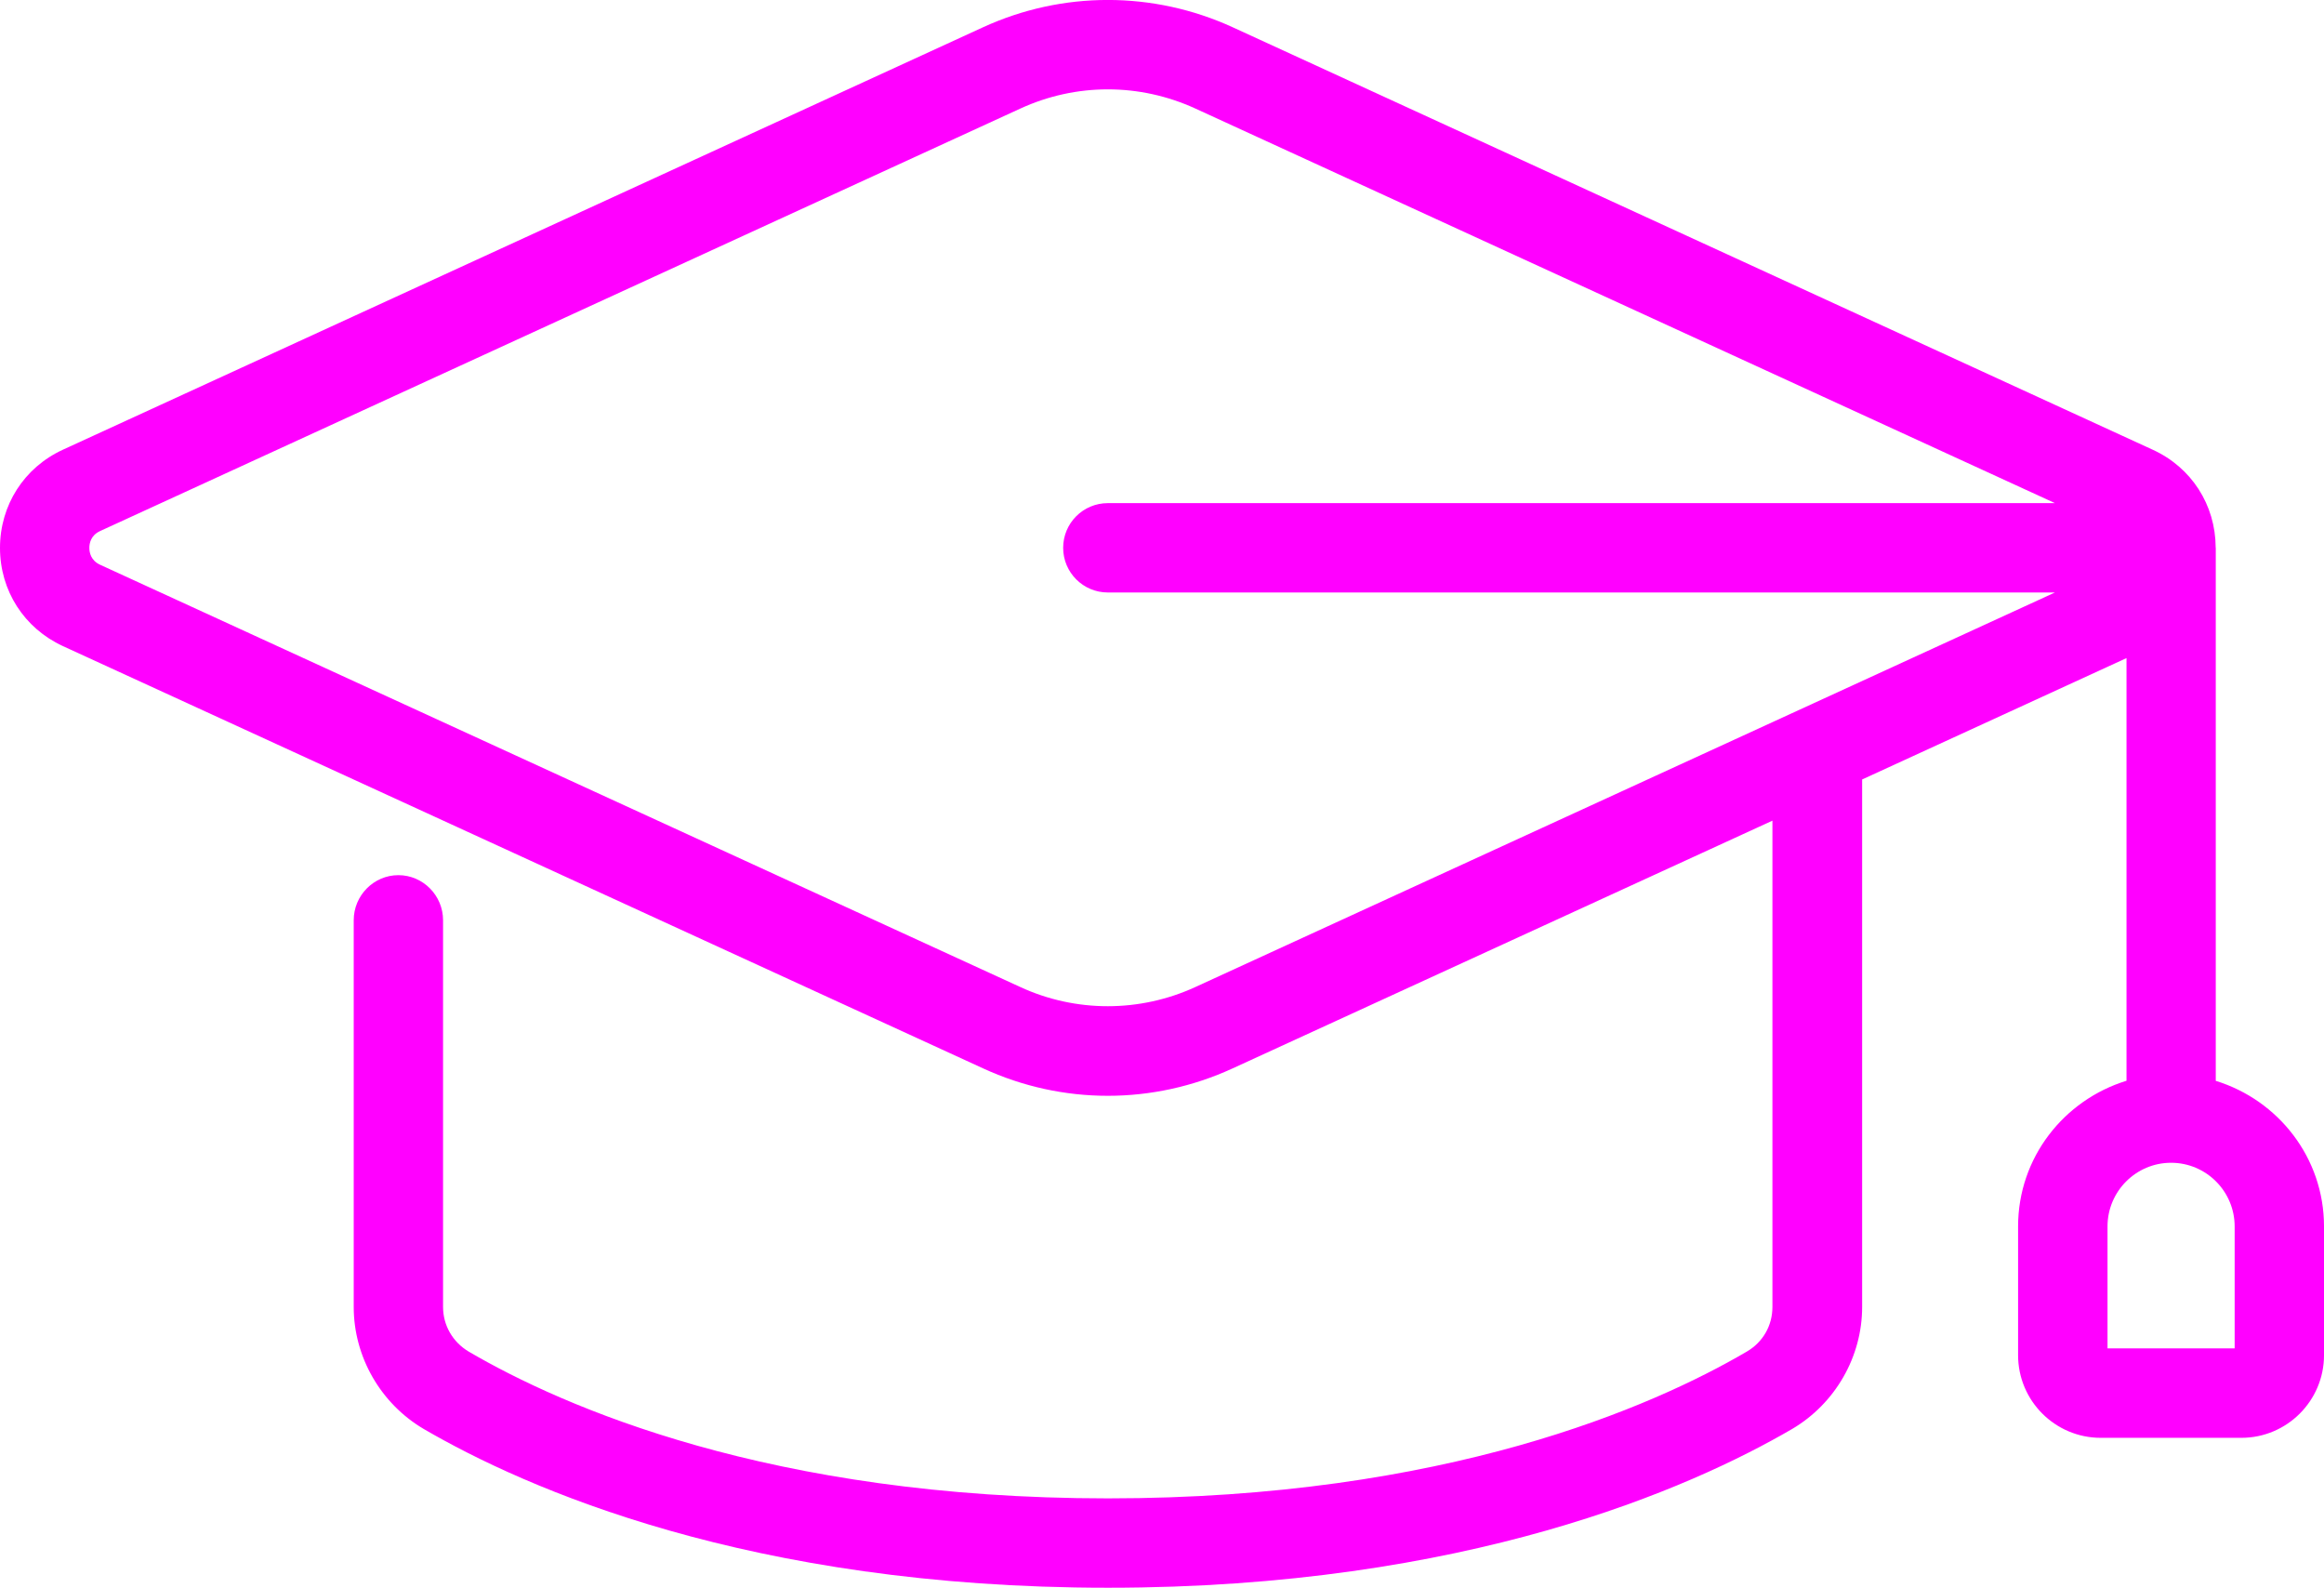
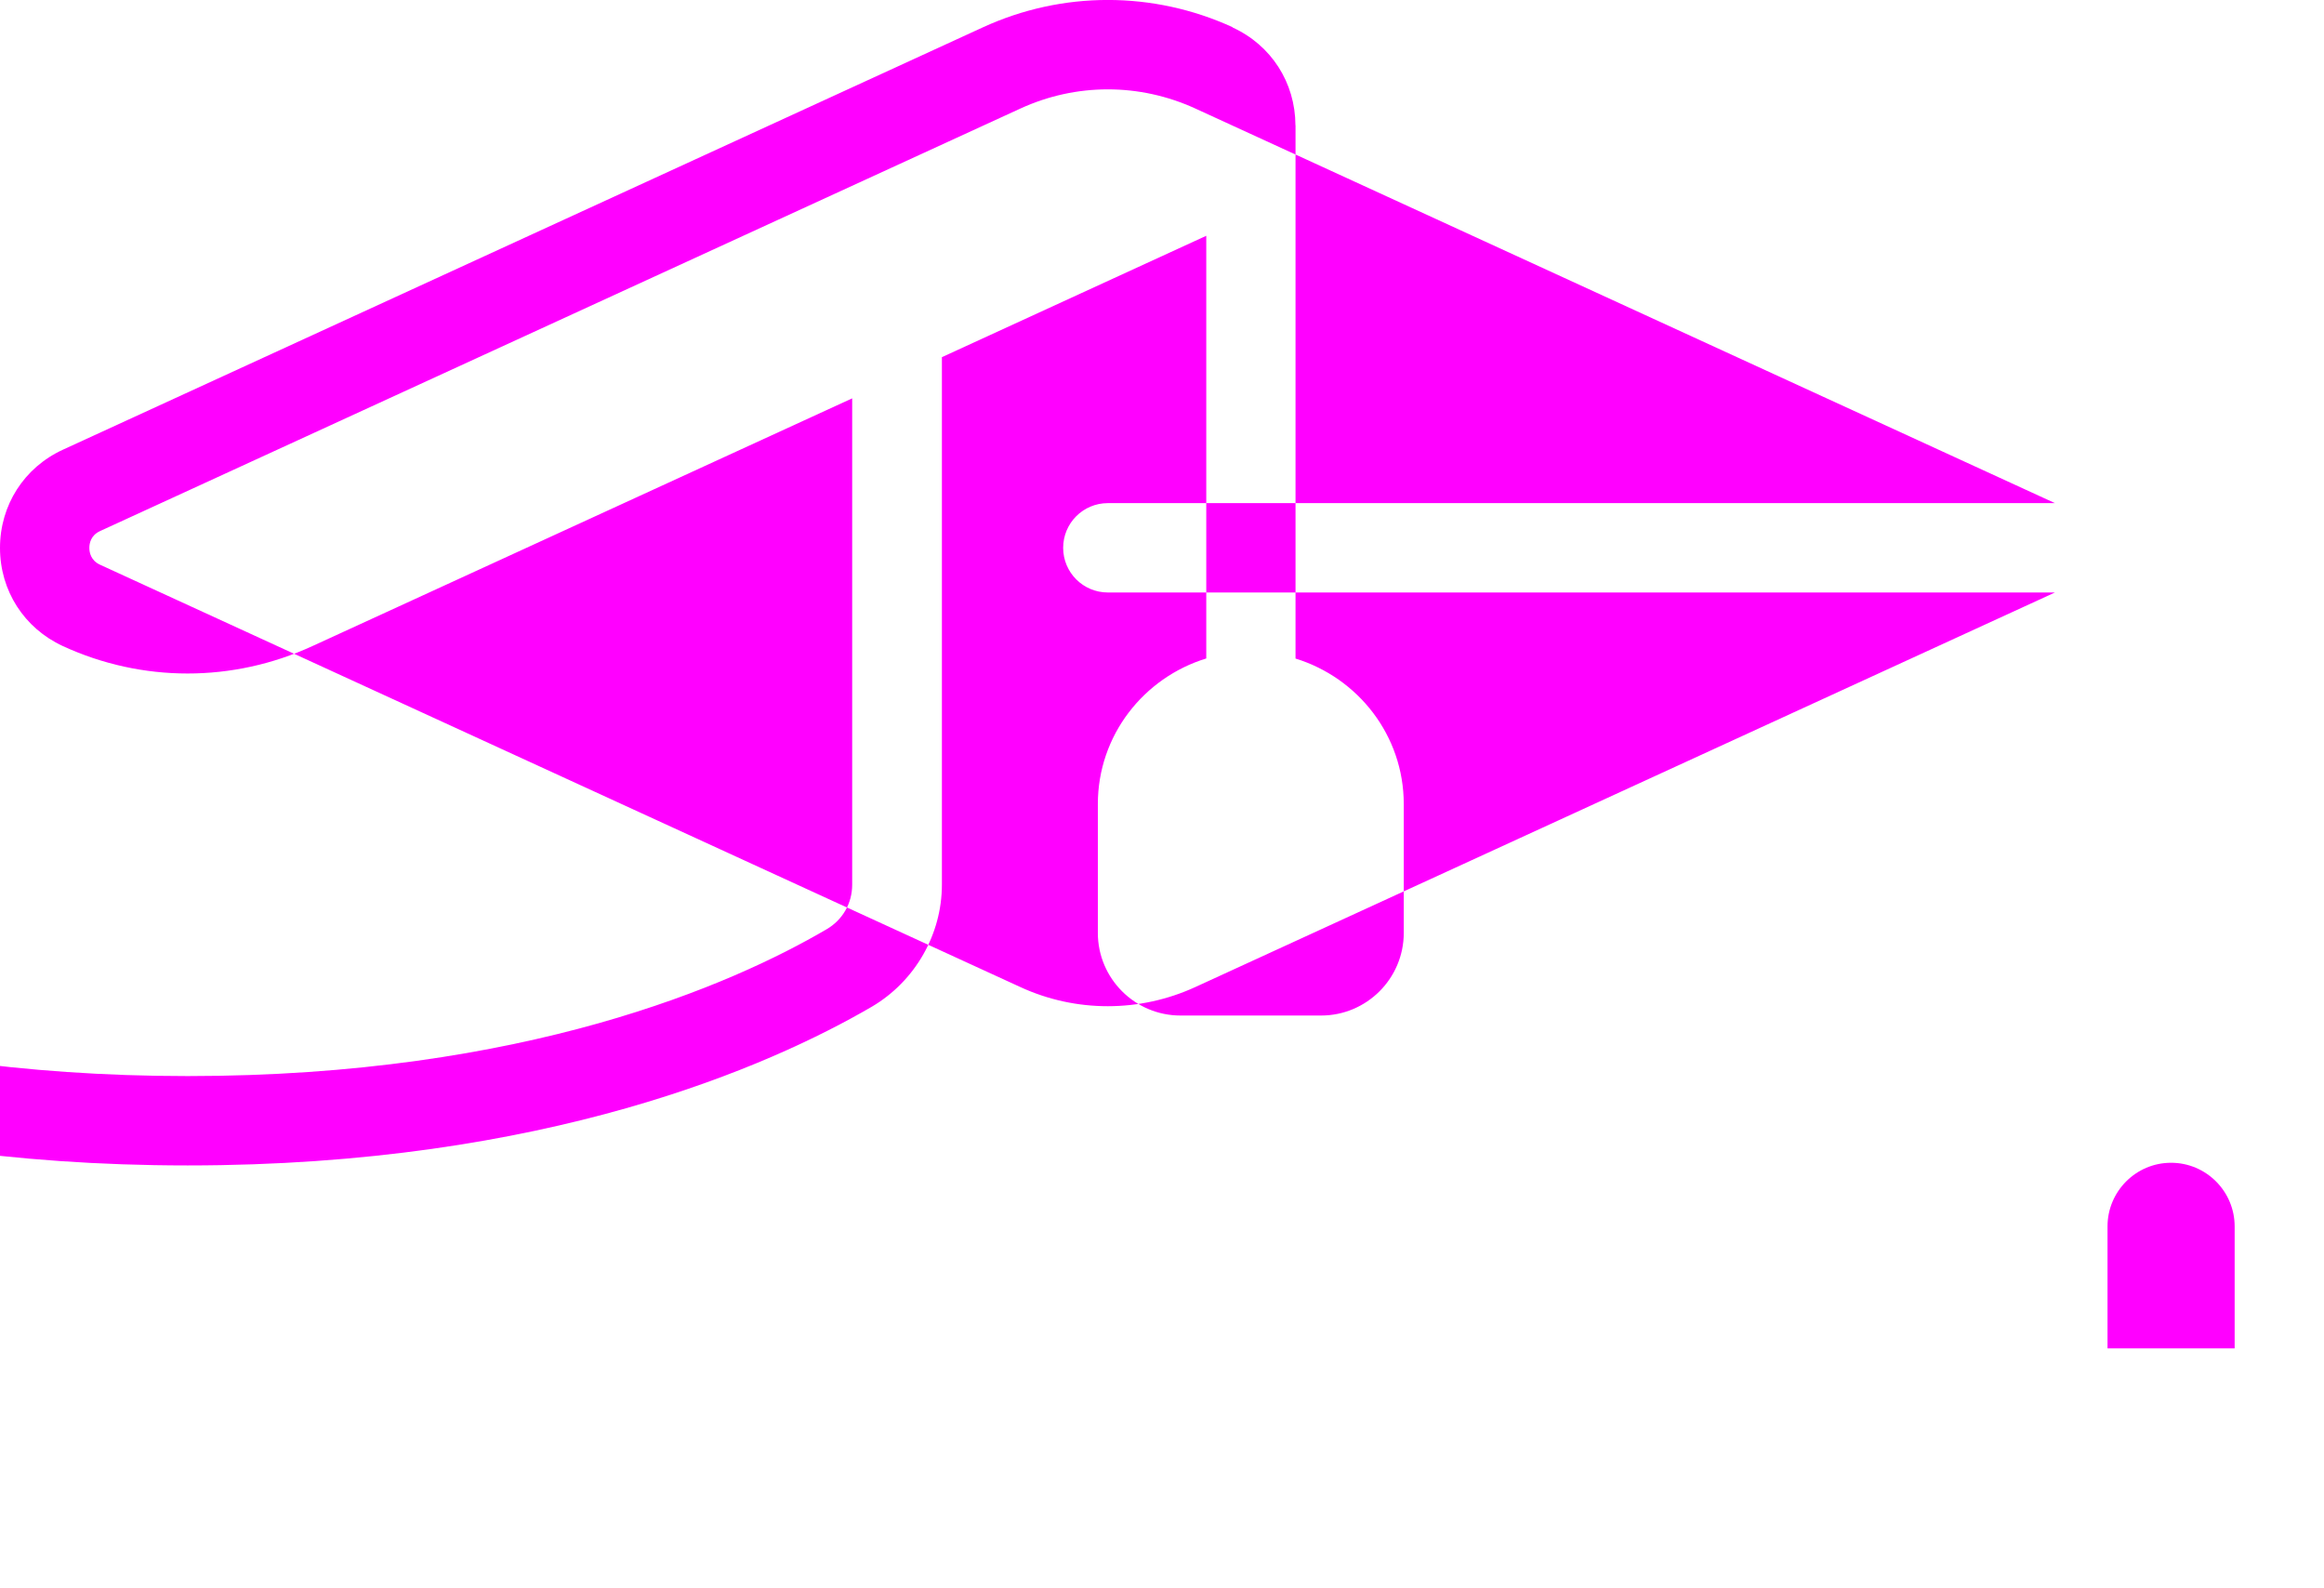
<svg xmlns="http://www.w3.org/2000/svg" id="Layer_1" data-name="Layer 1" viewBox="0 0 253.35 173.06">
  <defs>
    <style>
      .cls-1 {
        fill: #f0f;
      }
    </style>
  </defs>
-   <path class="cls-1" d="M0,59.72c0,4.66,2.63,8.75,6.85,10.7l100.32,46.03c4.32,1.99,8.95,2.99,13.6,2.99,4.64,0,9.28-1,13.61-2.99l58.84-27v53.01c0,2.02-1.03,3.84-2.81,4.87-10.21,5.98-32.86,15.99-69.63,15.99-36.82,0-59.46-10.02-69.67-15.99-1.74-1.03-2.81-2.85-2.81-4.87v-42.16c0-2.69-2.18-4.91-4.87-4.91s-4.87,2.22-4.87,4.91v42.16c0,5.42,2.93,10.53,7.64,13.3,11.08,6.45,35.47,17.3,74.58,17.3,39.07,0,63.5-10.85,74.58-17.3,4.71-2.77,7.64-7.88,7.64-13.3v-57.5s28.82-13.23,28.82-13.23v46.07c-6.82,2.09-11.82,8.38-11.82,15.88v14.03c0,4.97,4.04,9.01,9.01,9.01h15.33c4.97,0,9.01-4.04,9.01-9.01v-14.03c0-7.49-4.99-13.77-11.8-15.87v-58.08s-.01-.04-.01-.06c-.02-4.64-2.64-8.72-6.86-10.65L134.38,2.97c-8.65-3.96-18.55-3.97-27.21,0L6.85,49.02C2.63,50.96,0,55.06,0,59.72ZM236.68,126.74c3.82,0,6.93,3.11,6.93,6.94v13.29h-13.86v-13.29c0-3.83,3.11-6.94,6.93-6.94ZM9.74,59.72c0-.49.15-1.37,1.18-1.84L111.24,11.83c3.03-1.39,6.27-2.09,9.53-2.09,3.25,0,6.51.7,9.54,2.09l93.71,43.01h-103.25c-2.69,0-4.87,2.18-4.87,4.87s2.18,4.87,4.87,4.87h103.25s-93.72,43.01-93.72,43.01c-6.04,2.77-13,2.79-19.06,0L10.92,61.56c-1.03-.47-1.18-1.36-1.18-1.84Z" />
+   <path class="cls-1" d="M0,59.72c0,4.66,2.63,8.75,6.85,10.7c4.32,1.99,8.95,2.99,13.6,2.99,4.64,0,9.28-1,13.61-2.99l58.84-27v53.01c0,2.02-1.03,3.84-2.81,4.87-10.21,5.98-32.86,15.99-69.63,15.99-36.82,0-59.46-10.02-69.67-15.99-1.74-1.03-2.81-2.85-2.81-4.87v-42.16c0-2.69-2.18-4.91-4.87-4.91s-4.87,2.22-4.87,4.91v42.16c0,5.42,2.93,10.53,7.64,13.3,11.08,6.45,35.47,17.3,74.58,17.3,39.07,0,63.5-10.85,74.58-17.3,4.71-2.77,7.64-7.88,7.64-13.3v-57.5s28.82-13.23,28.82-13.23v46.07c-6.82,2.09-11.82,8.38-11.82,15.88v14.03c0,4.97,4.04,9.01,9.01,9.01h15.33c4.97,0,9.01-4.04,9.01-9.01v-14.03c0-7.49-4.99-13.77-11.8-15.87v-58.08s-.01-.04-.01-.06c-.02-4.64-2.64-8.72-6.86-10.65L134.38,2.97c-8.65-3.96-18.55-3.97-27.21,0L6.85,49.02C2.63,50.96,0,55.06,0,59.72ZM236.68,126.74c3.82,0,6.93,3.11,6.93,6.94v13.29h-13.86v-13.29c0-3.83,3.11-6.94,6.93-6.94ZM9.74,59.72c0-.49.15-1.37,1.18-1.84L111.24,11.83c3.03-1.39,6.27-2.09,9.53-2.09,3.25,0,6.51.7,9.54,2.09l93.71,43.01h-103.25c-2.69,0-4.87,2.18-4.87,4.87s2.18,4.87,4.87,4.87h103.25s-93.72,43.01-93.72,43.01c-6.04,2.77-13,2.79-19.06,0L10.92,61.56c-1.03-.47-1.18-1.36-1.18-1.84Z" />
</svg>